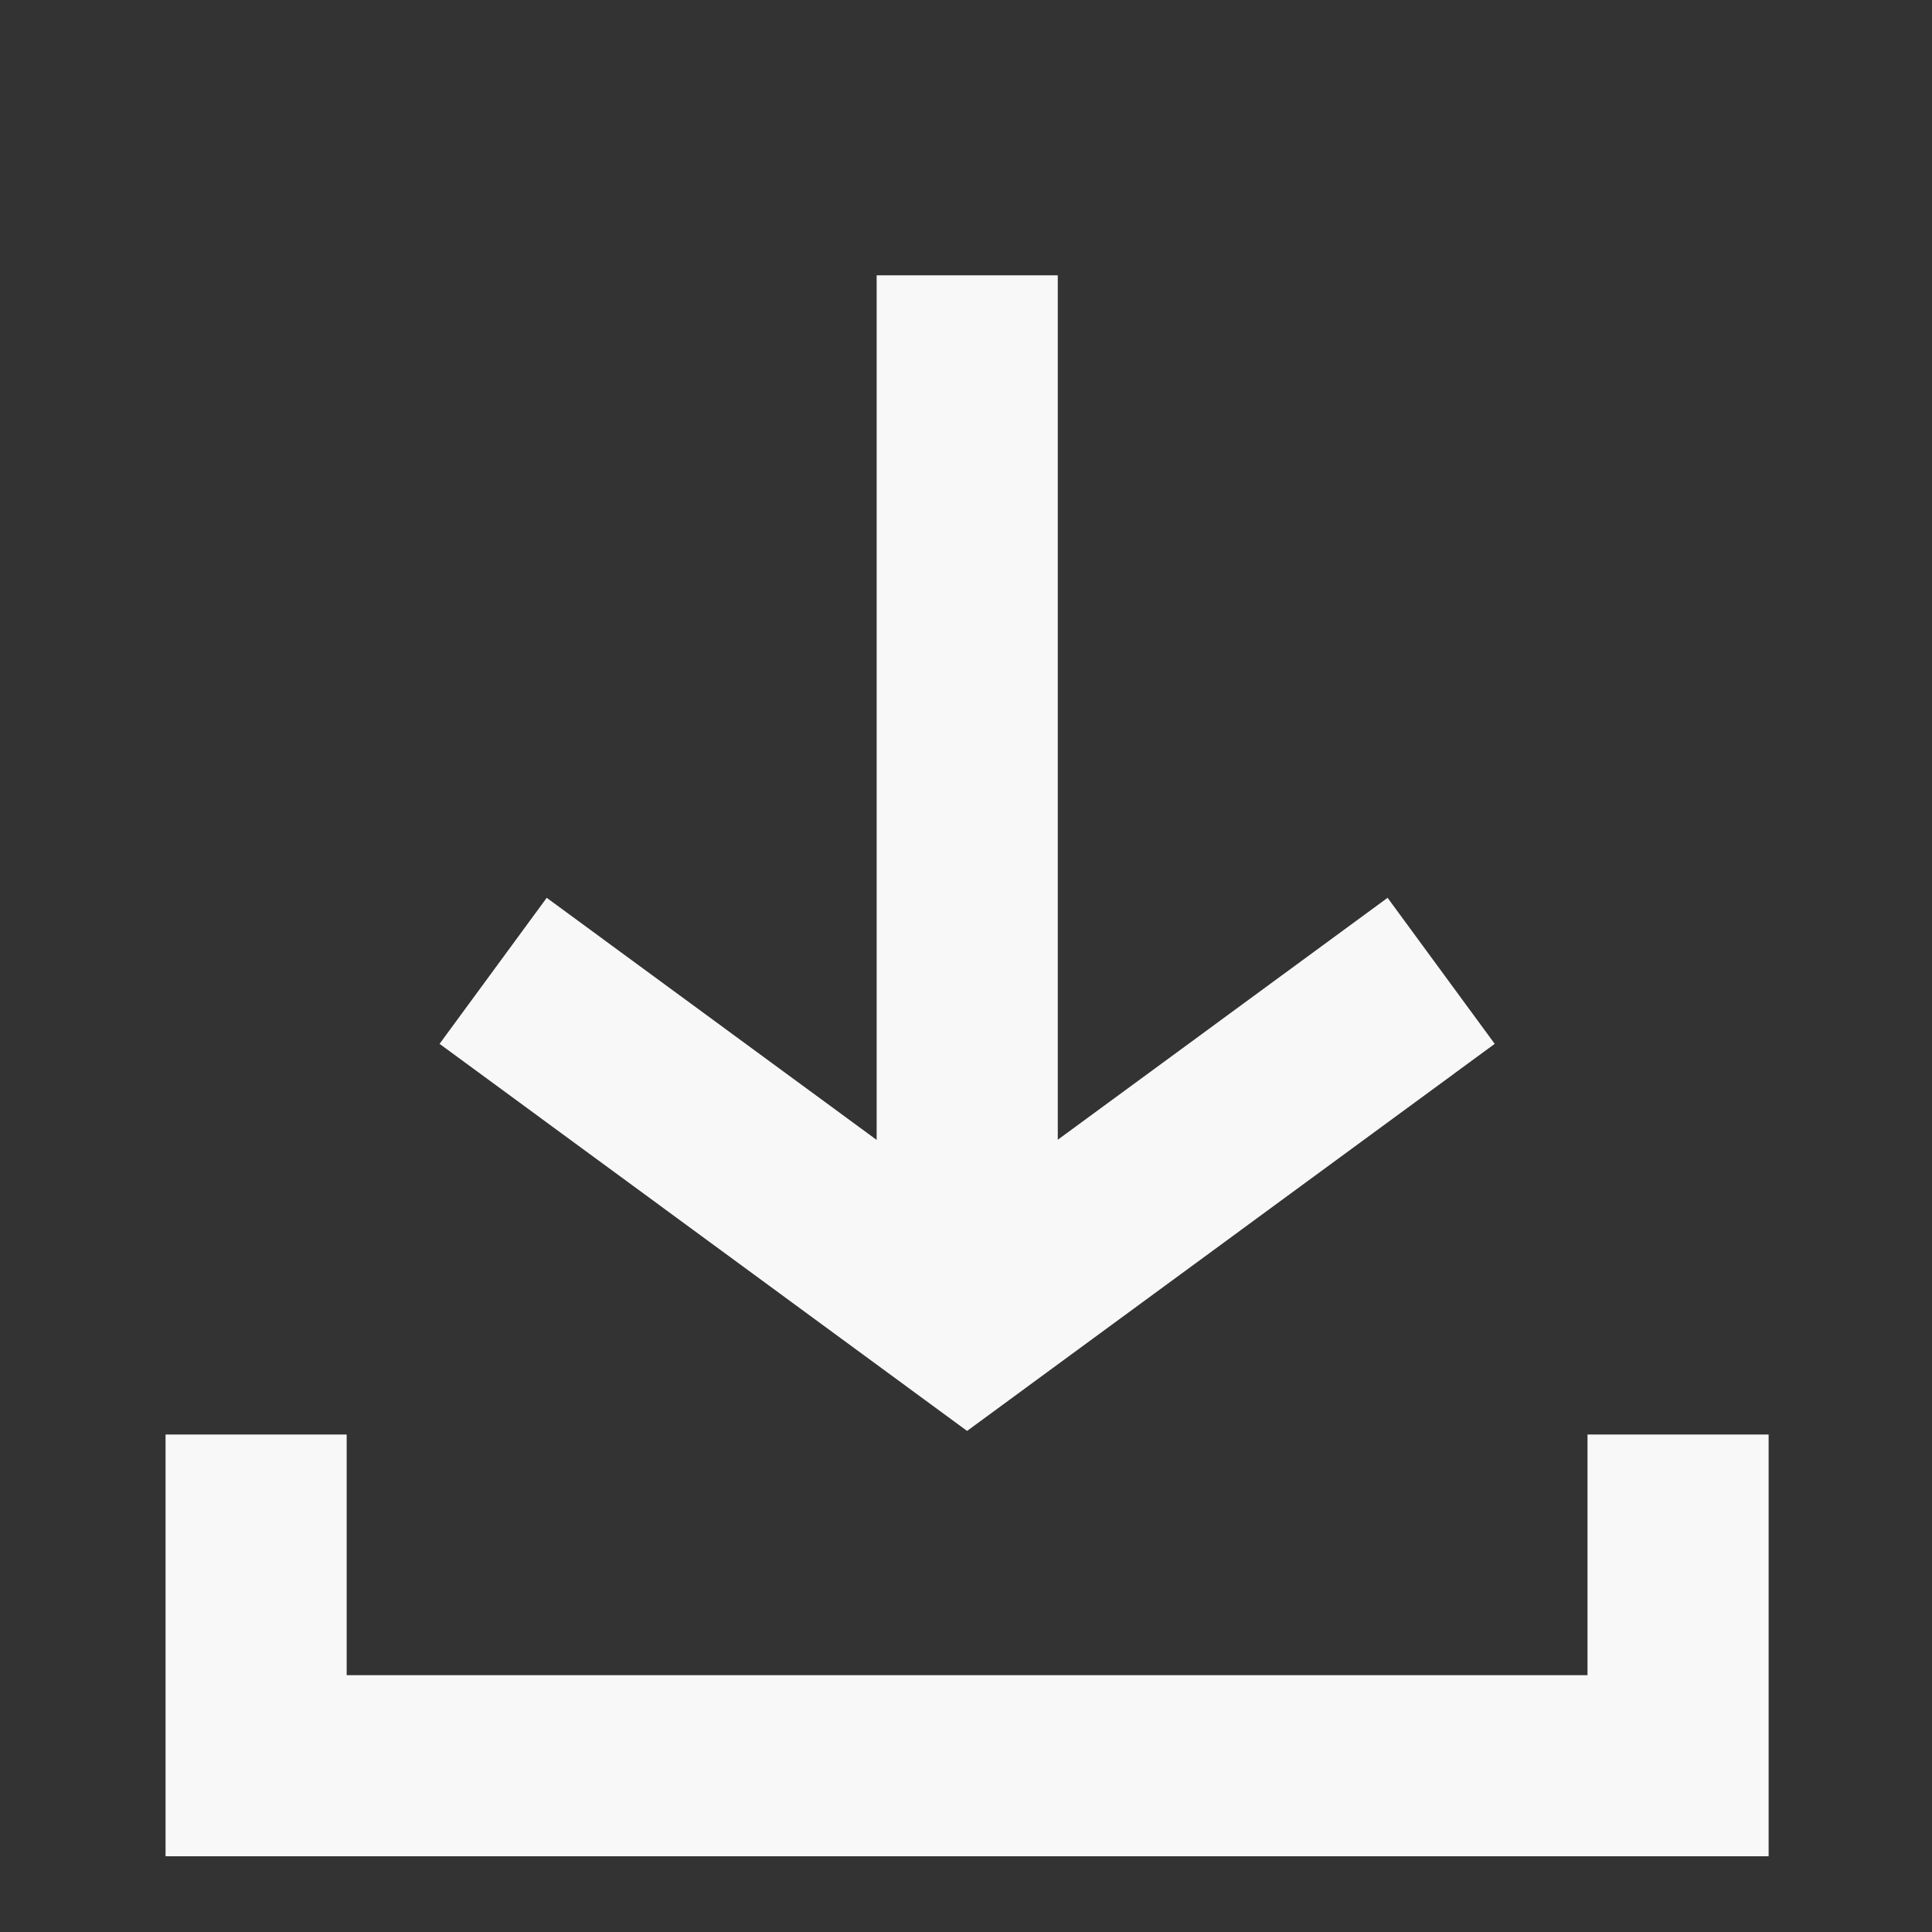
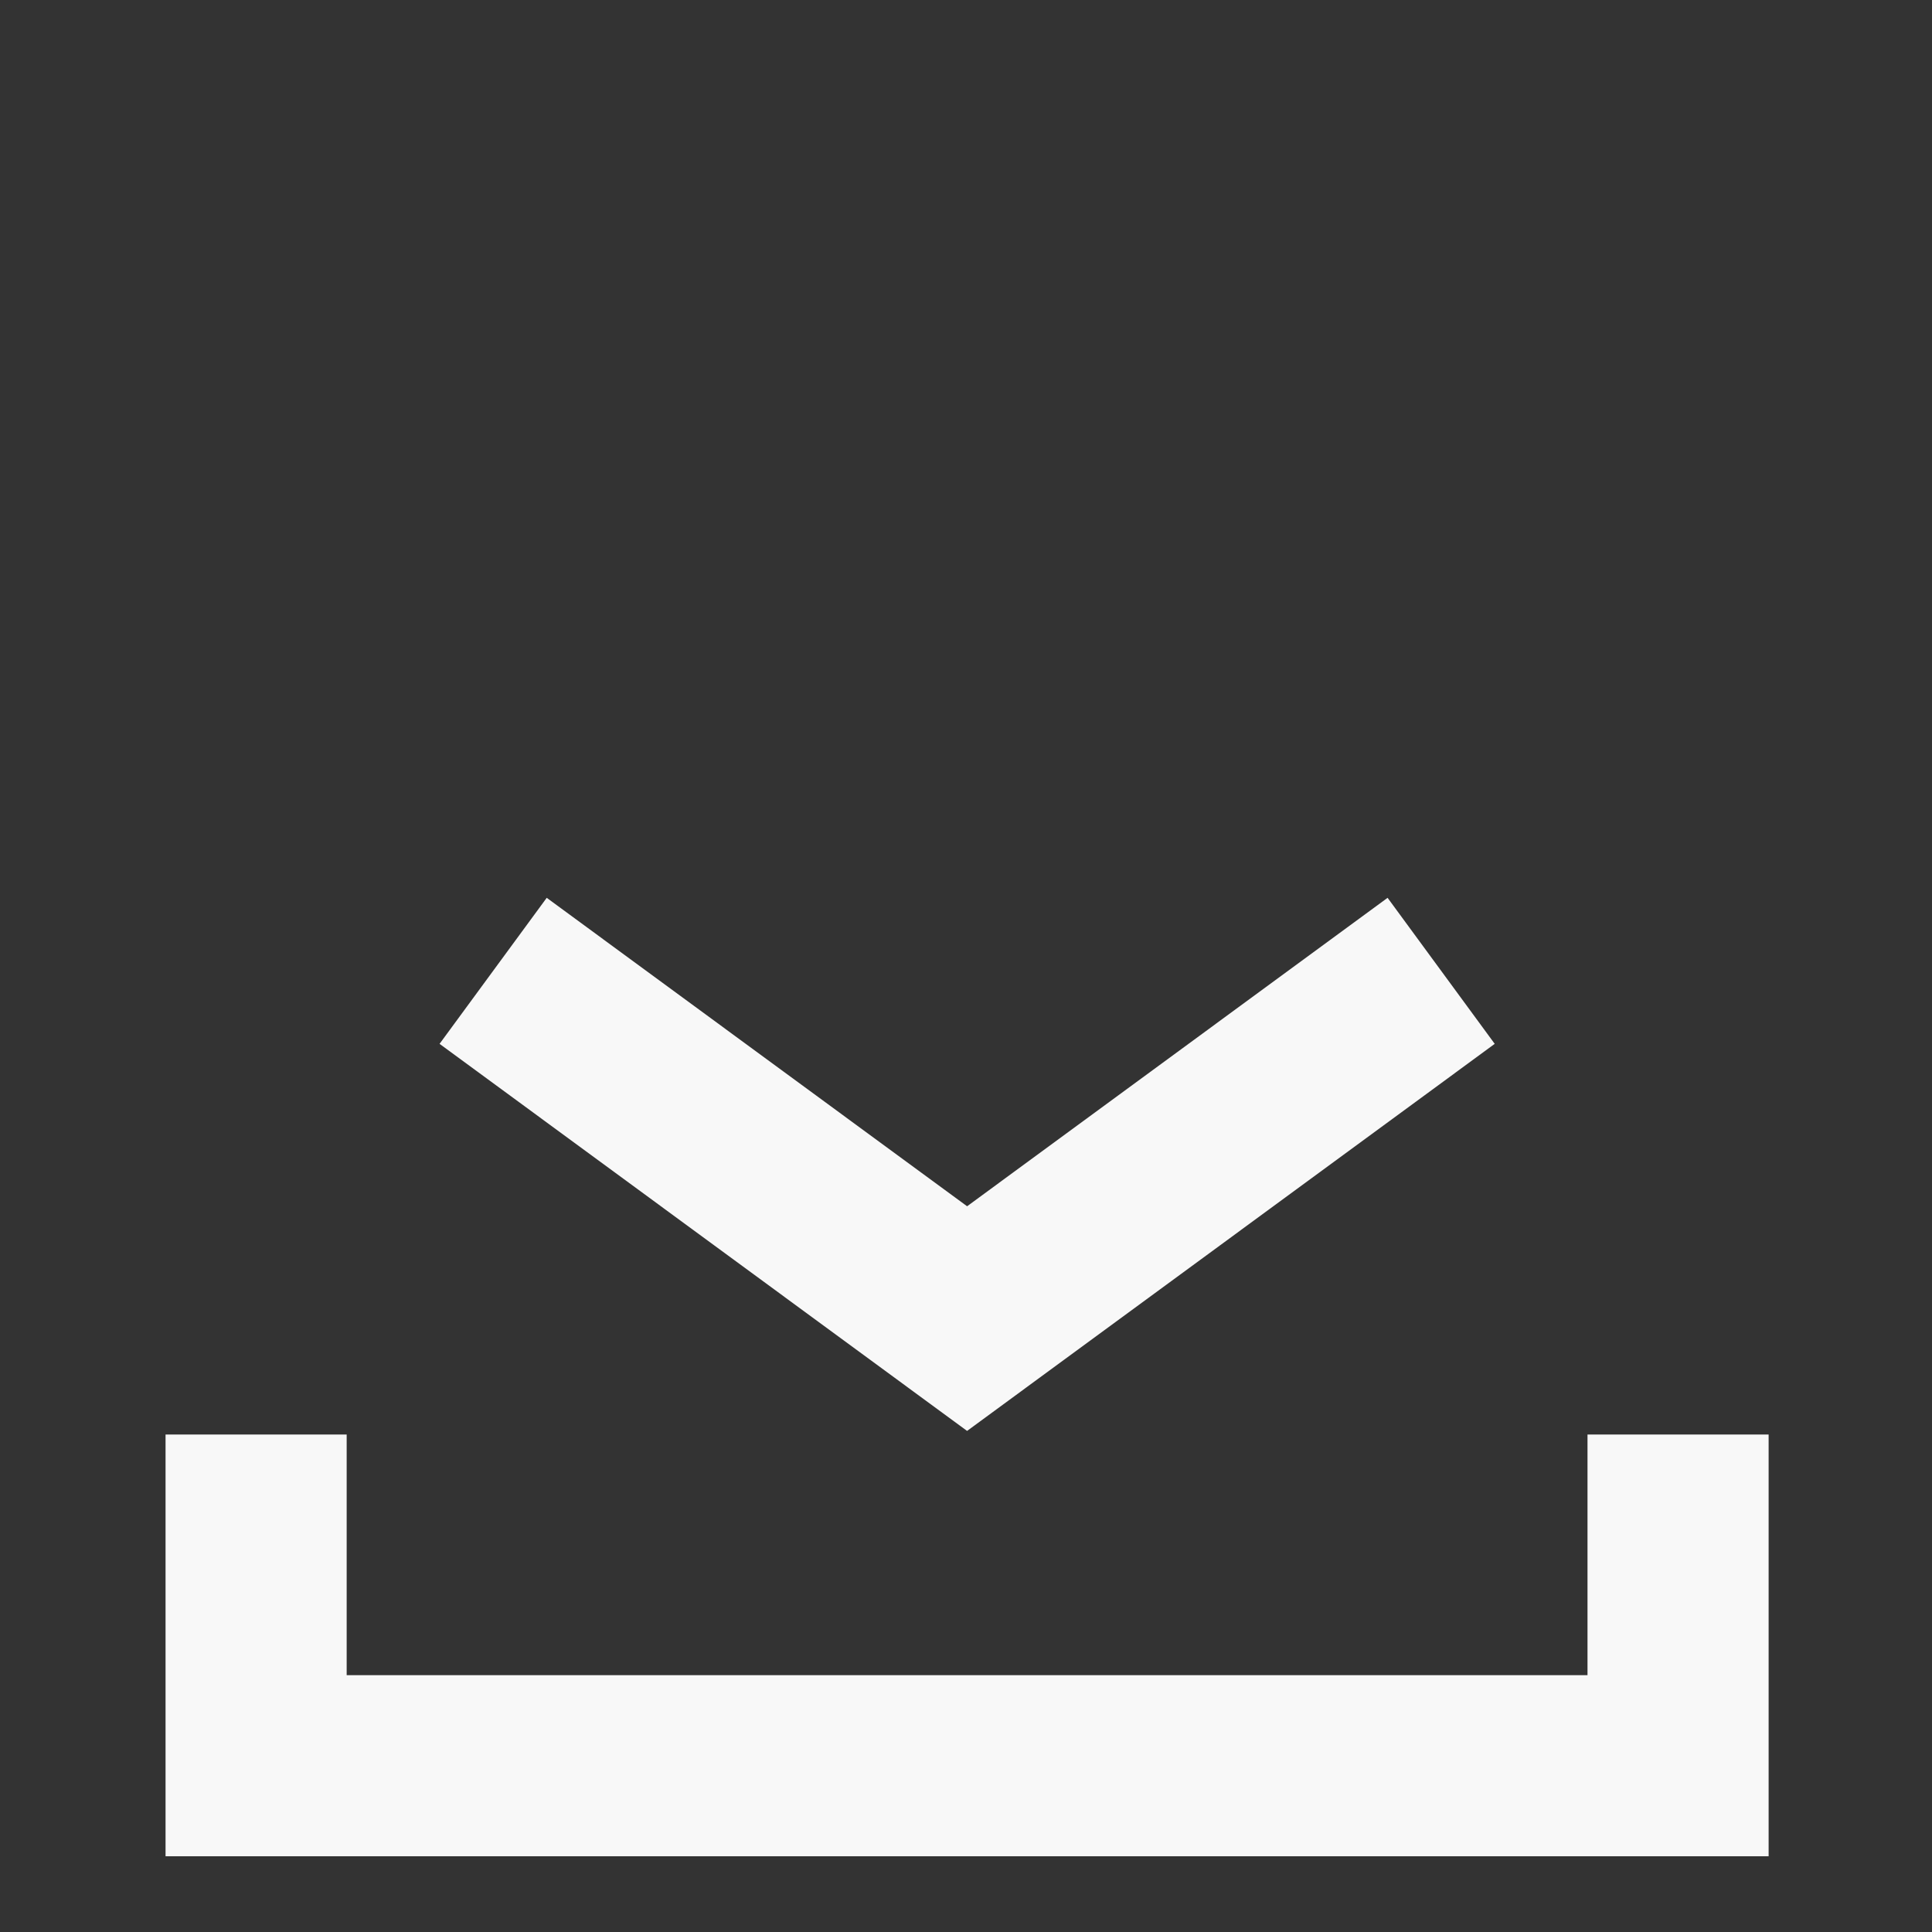
<svg xmlns="http://www.w3.org/2000/svg" width="16" height="16" viewBox="0 0 16 16" fill="none">
  <rect x="0" y="0" width="16" height="16" fill="#333333" stroke="none" />
-   <path d="M13.897 11.88v2.743H2.121V11.88M8.01 2.28v8.366M4.084 8.04l3.925 2.88 3.926-2.88" stroke="#F8F8F8" stroke-width="1.5" />
+   <path d="M13.897 11.88v2.743H2.121V11.88M8.01 2.28M4.084 8.04l3.925 2.88 3.926-2.88" stroke="#F8F8F8" stroke-width="1.5" />
</svg>